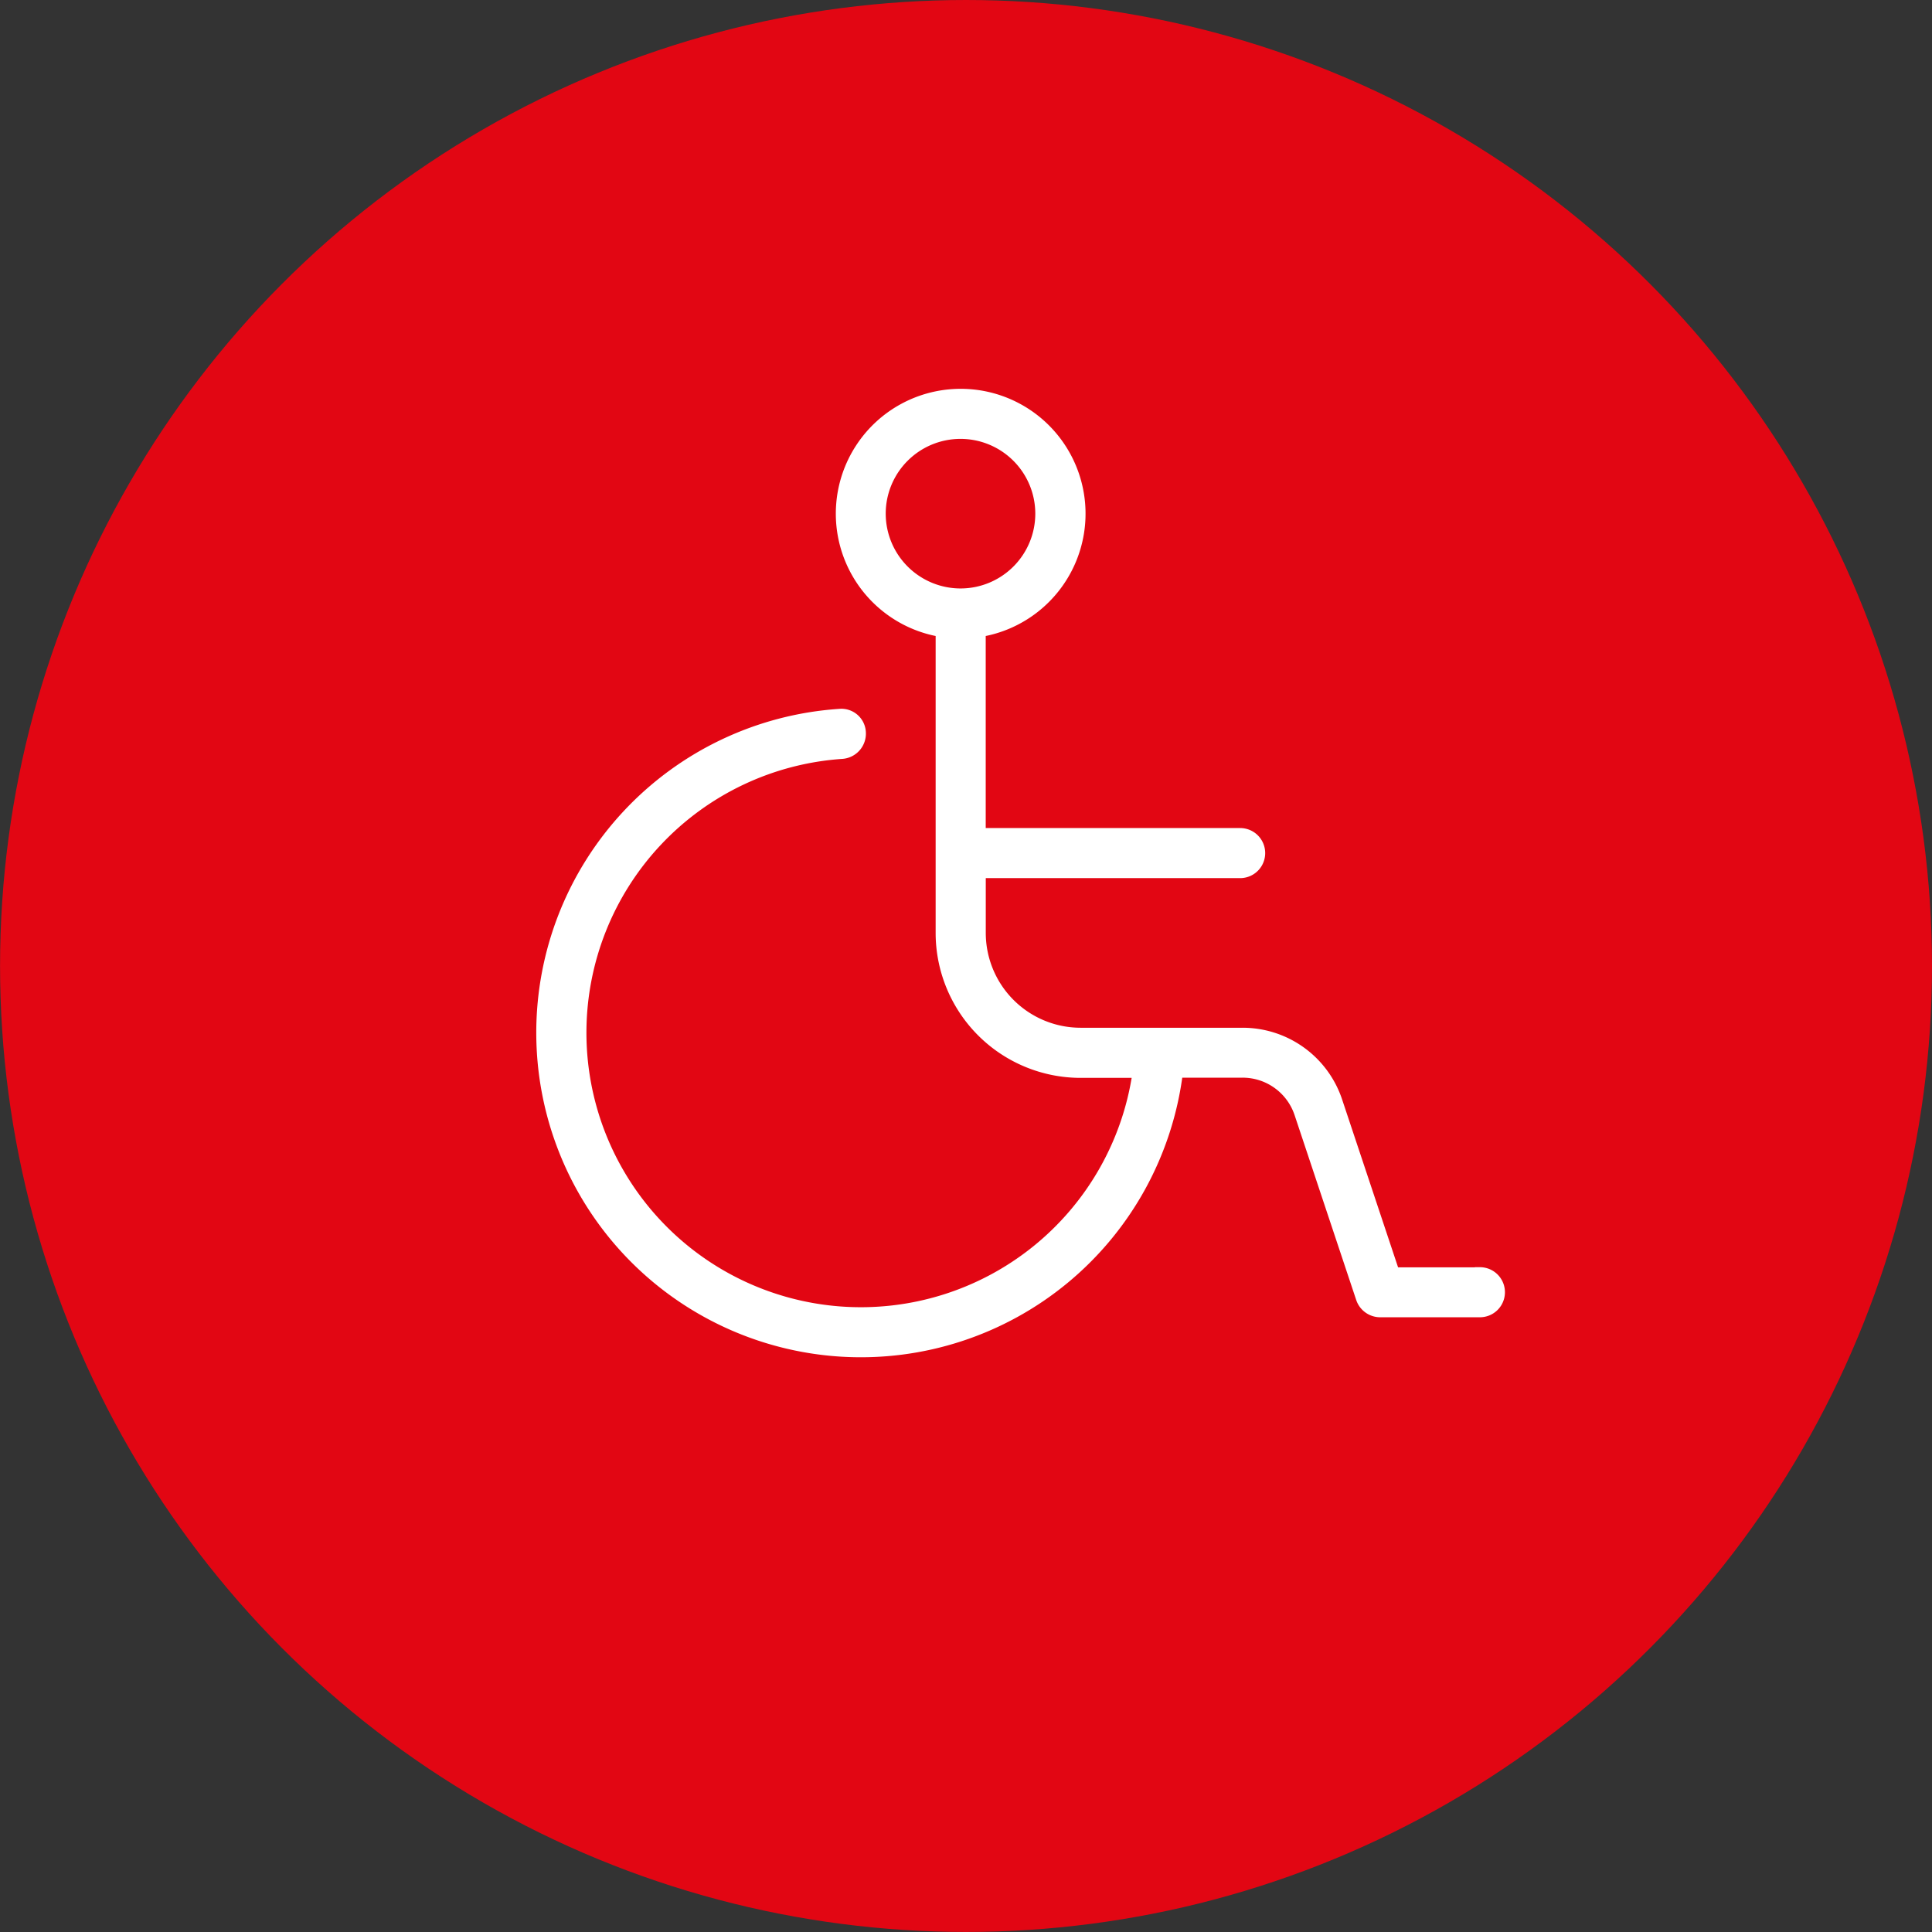
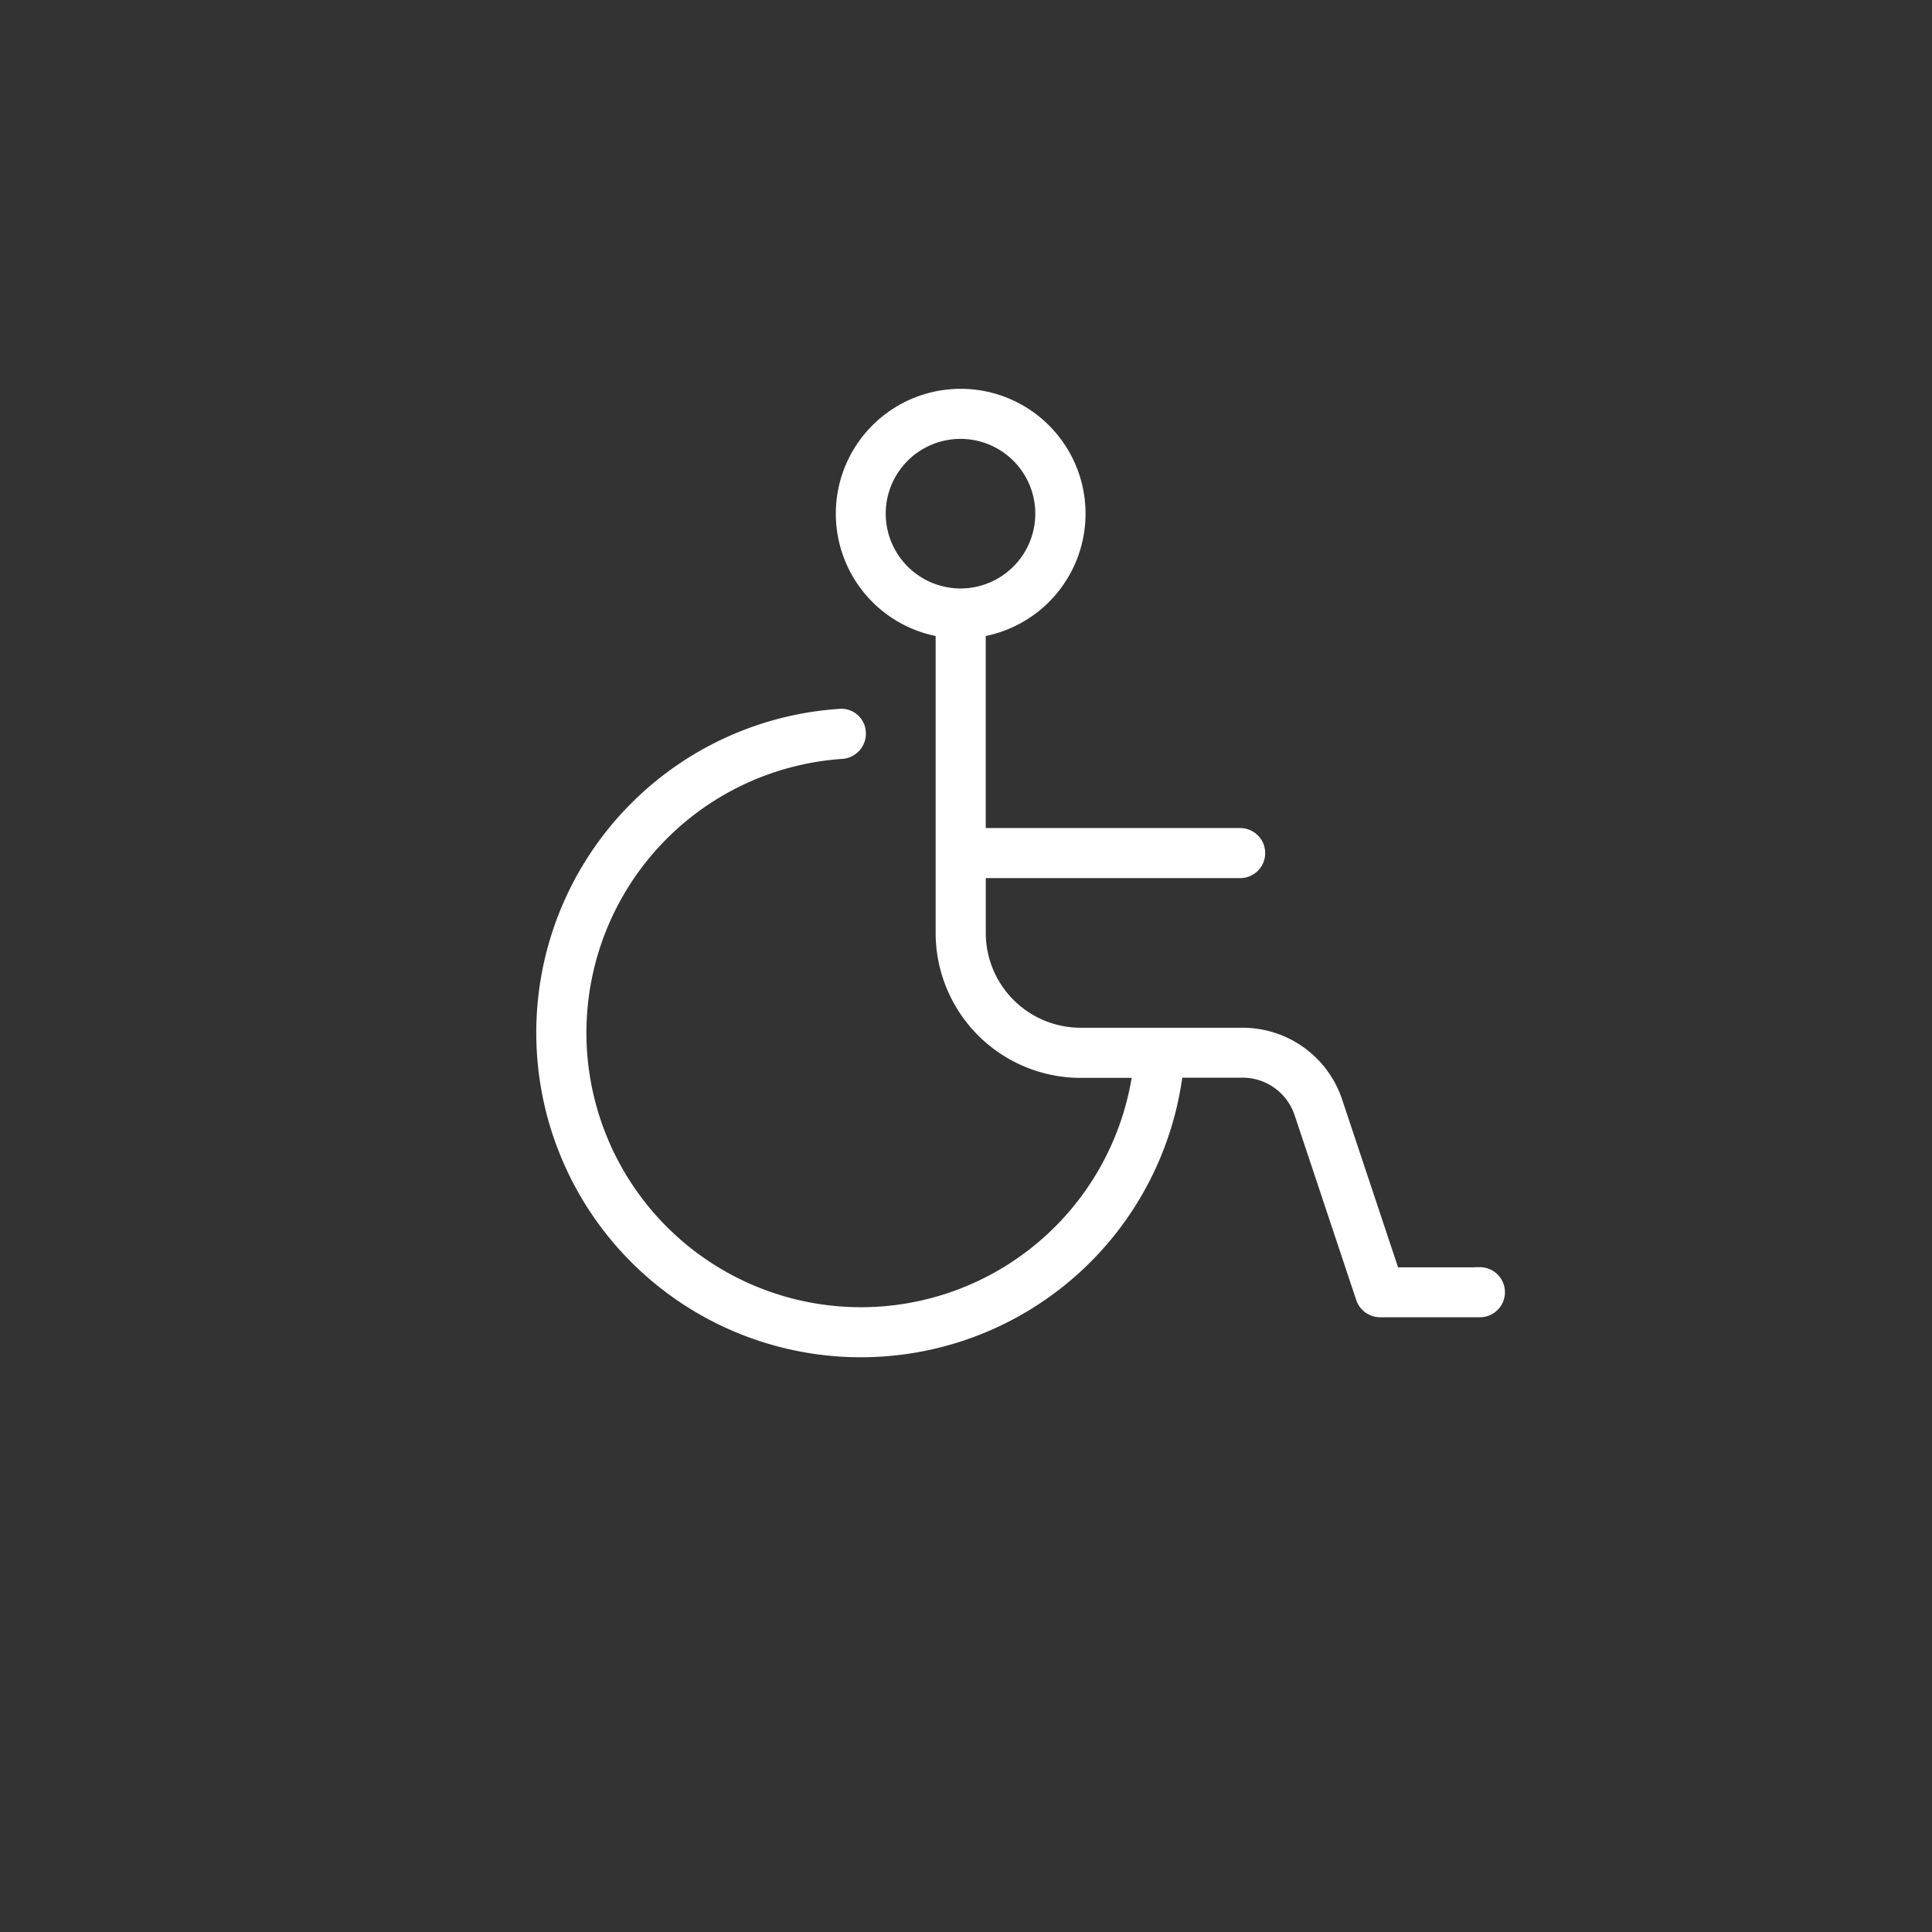
<svg xmlns="http://www.w3.org/2000/svg" width="38.157" height="38.157" viewBox="0 0 38.157 38.157">
  <rect x="0" y="0" width="38.157" height="38.157" fill="#333333" stroke="none" />
  <g id="Group_872" data-name="Group 872" transform="translate(-1005.156 -1404.757)">
    <g id="Group_865" data-name="Group 865" transform="translate(84.47 626.736)">
-       <circle id="Ellipse_64" data-name="Ellipse 64" cx="19.078" cy="19.078" r="19.078" transform="translate(920.687 778.021)" fill="#e20613" />
-     </g>
+       </g>
    <path id="wheelchair" d="M18.535,17.352H16.847l-1.128-3.384a1.971,1.971,0,0,0-1.871-1.348h-3.2a1.974,1.974,0,0,1-1.972-1.972V9.465H13.8a.394.394,0,0,0,0-.789H8.675V4.7a2.366,2.366,0,1,0-.789,0v5.949a2.764,2.764,0,0,0,2.761,2.761h1.127a5.521,5.521,0,1,1-5.834-6.3.4.4,0,0,0,.368-.42.384.384,0,0,0-.42-.368,6.31,6.31,0,1,0,6.681,7.084h1.279a1.182,1.182,0,0,1,1.122.808l1.218,3.654a.4.4,0,0,0,.375.27h1.972a.394.394,0,1,0,0-.789ZM6.7,2.366A1.577,1.577,0,1,1,8.282,3.944,1.579,1.579,0,0,1,6.7,2.366Z" transform="translate(1015.849 1412.535)" fill="#fff" stroke="#fff" stroke-width="0.2" />
  </g>
</svg>